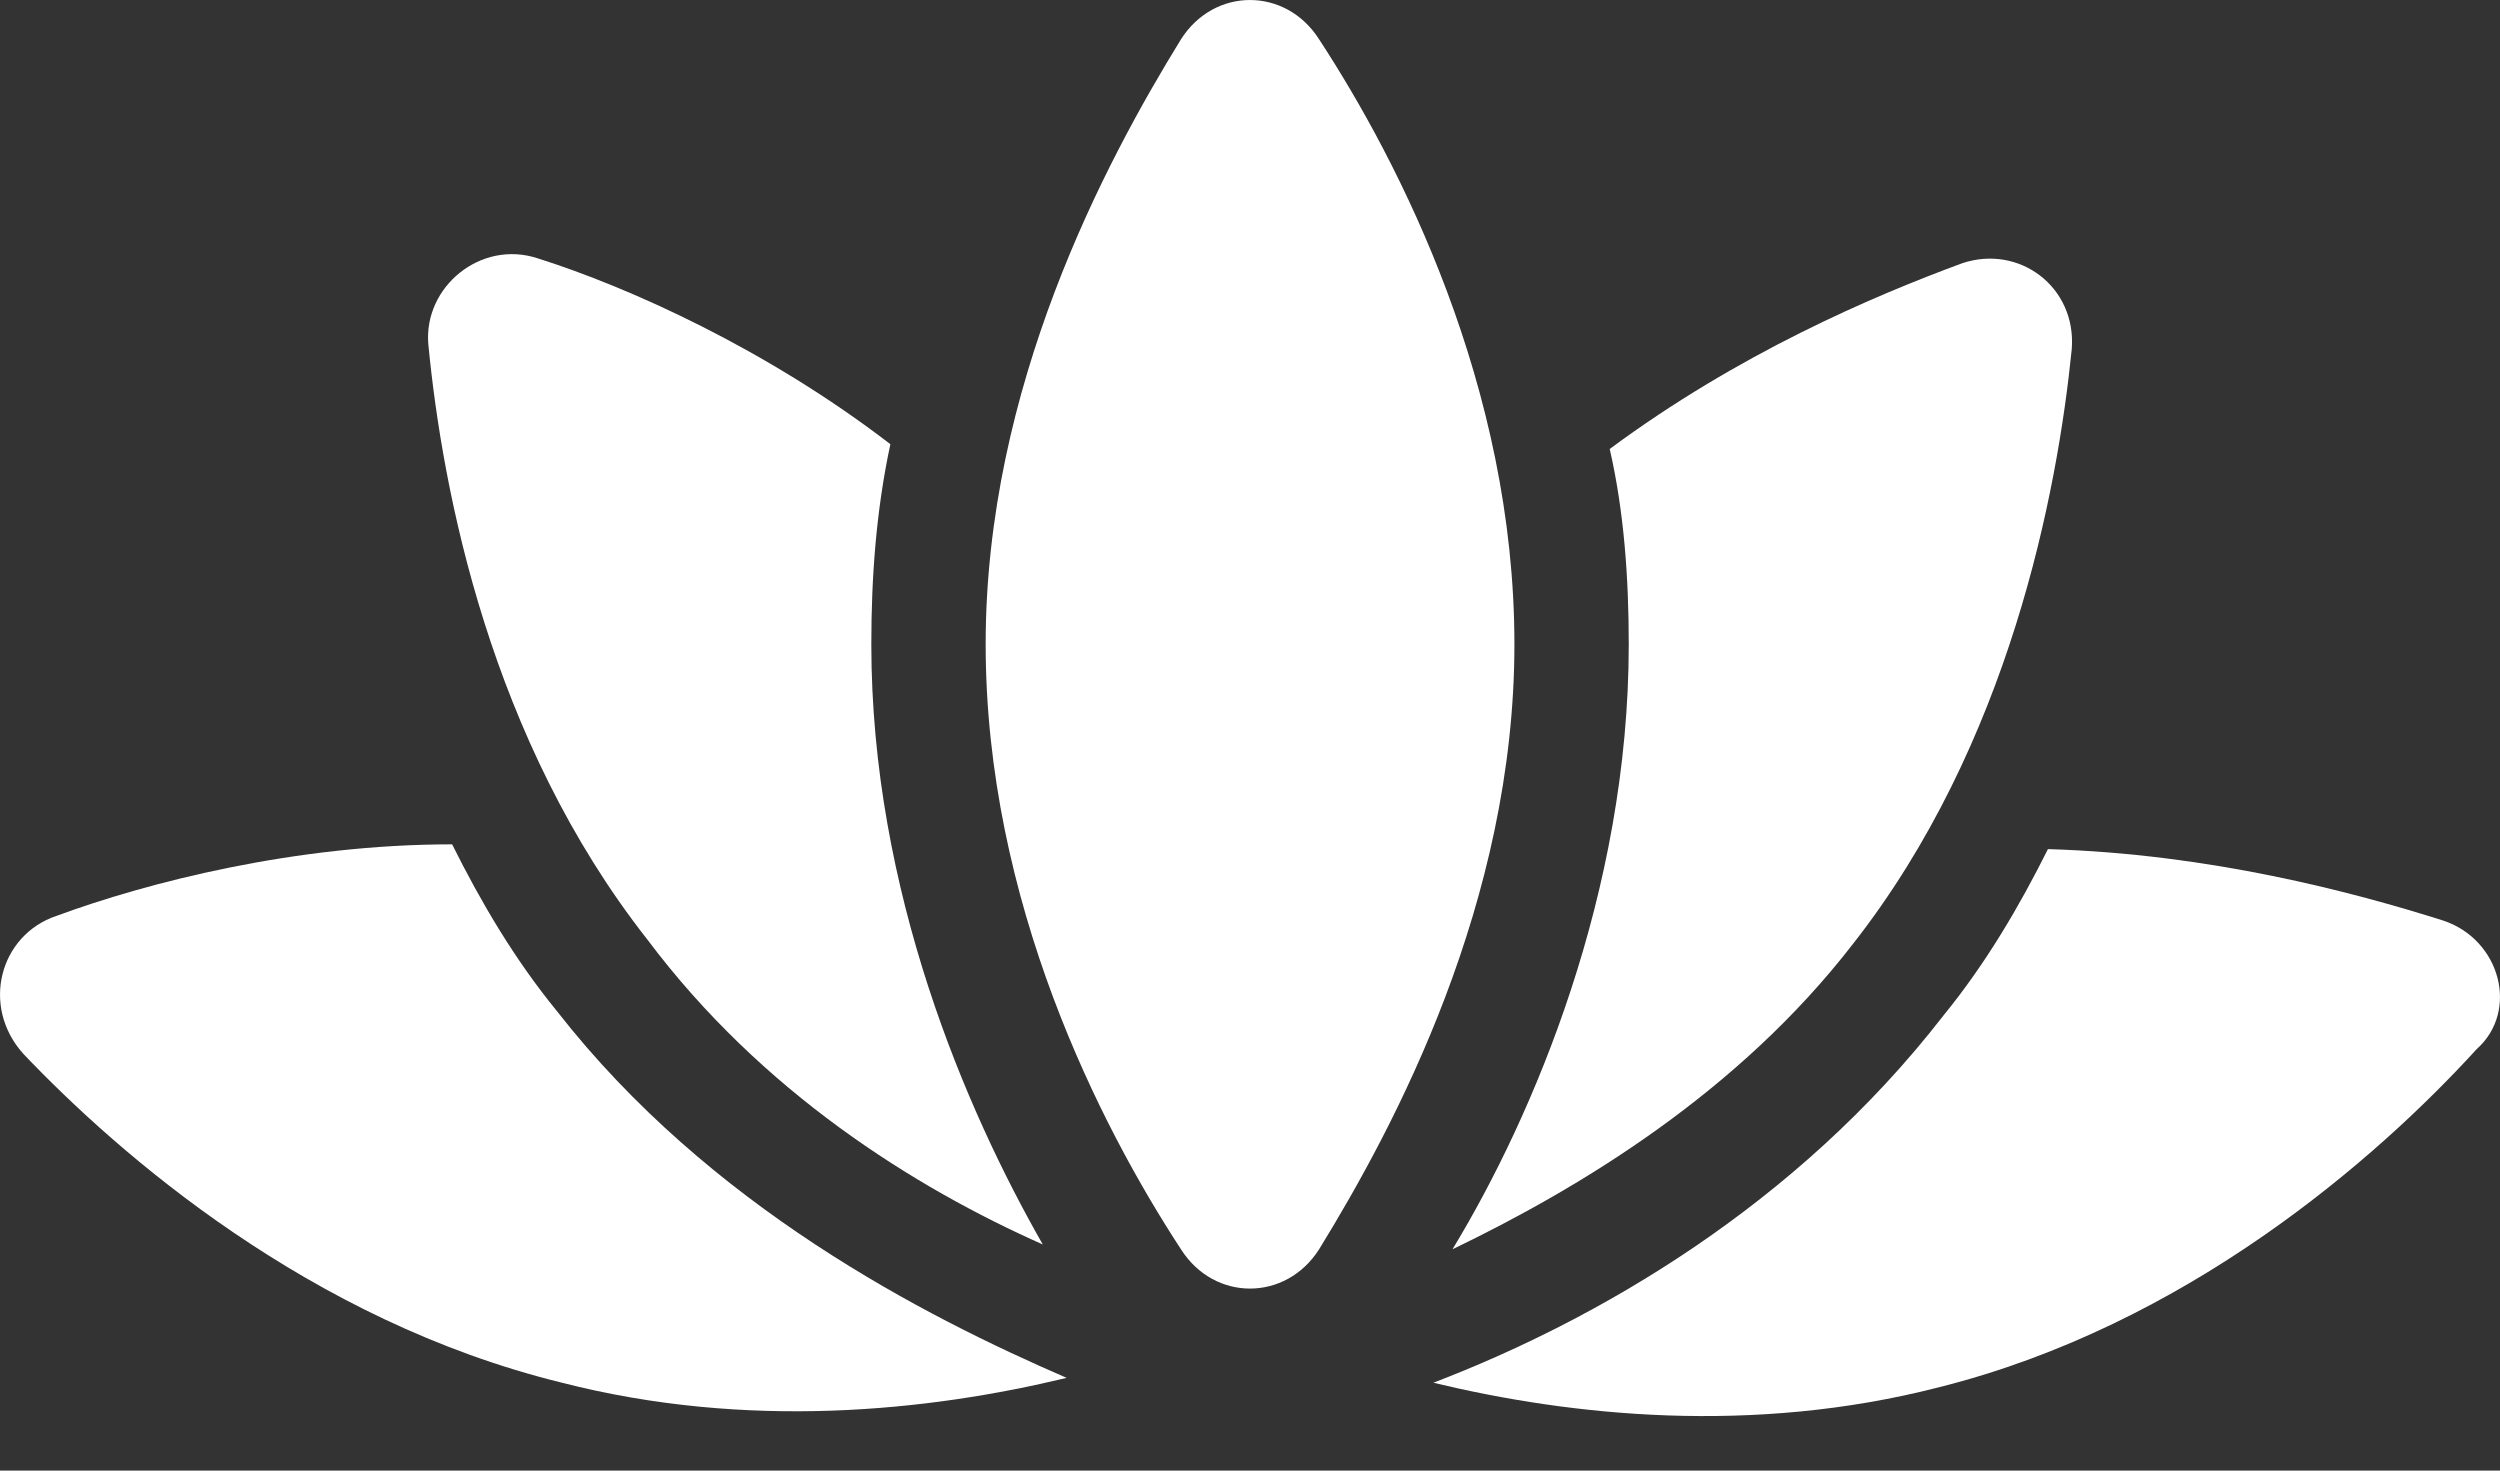
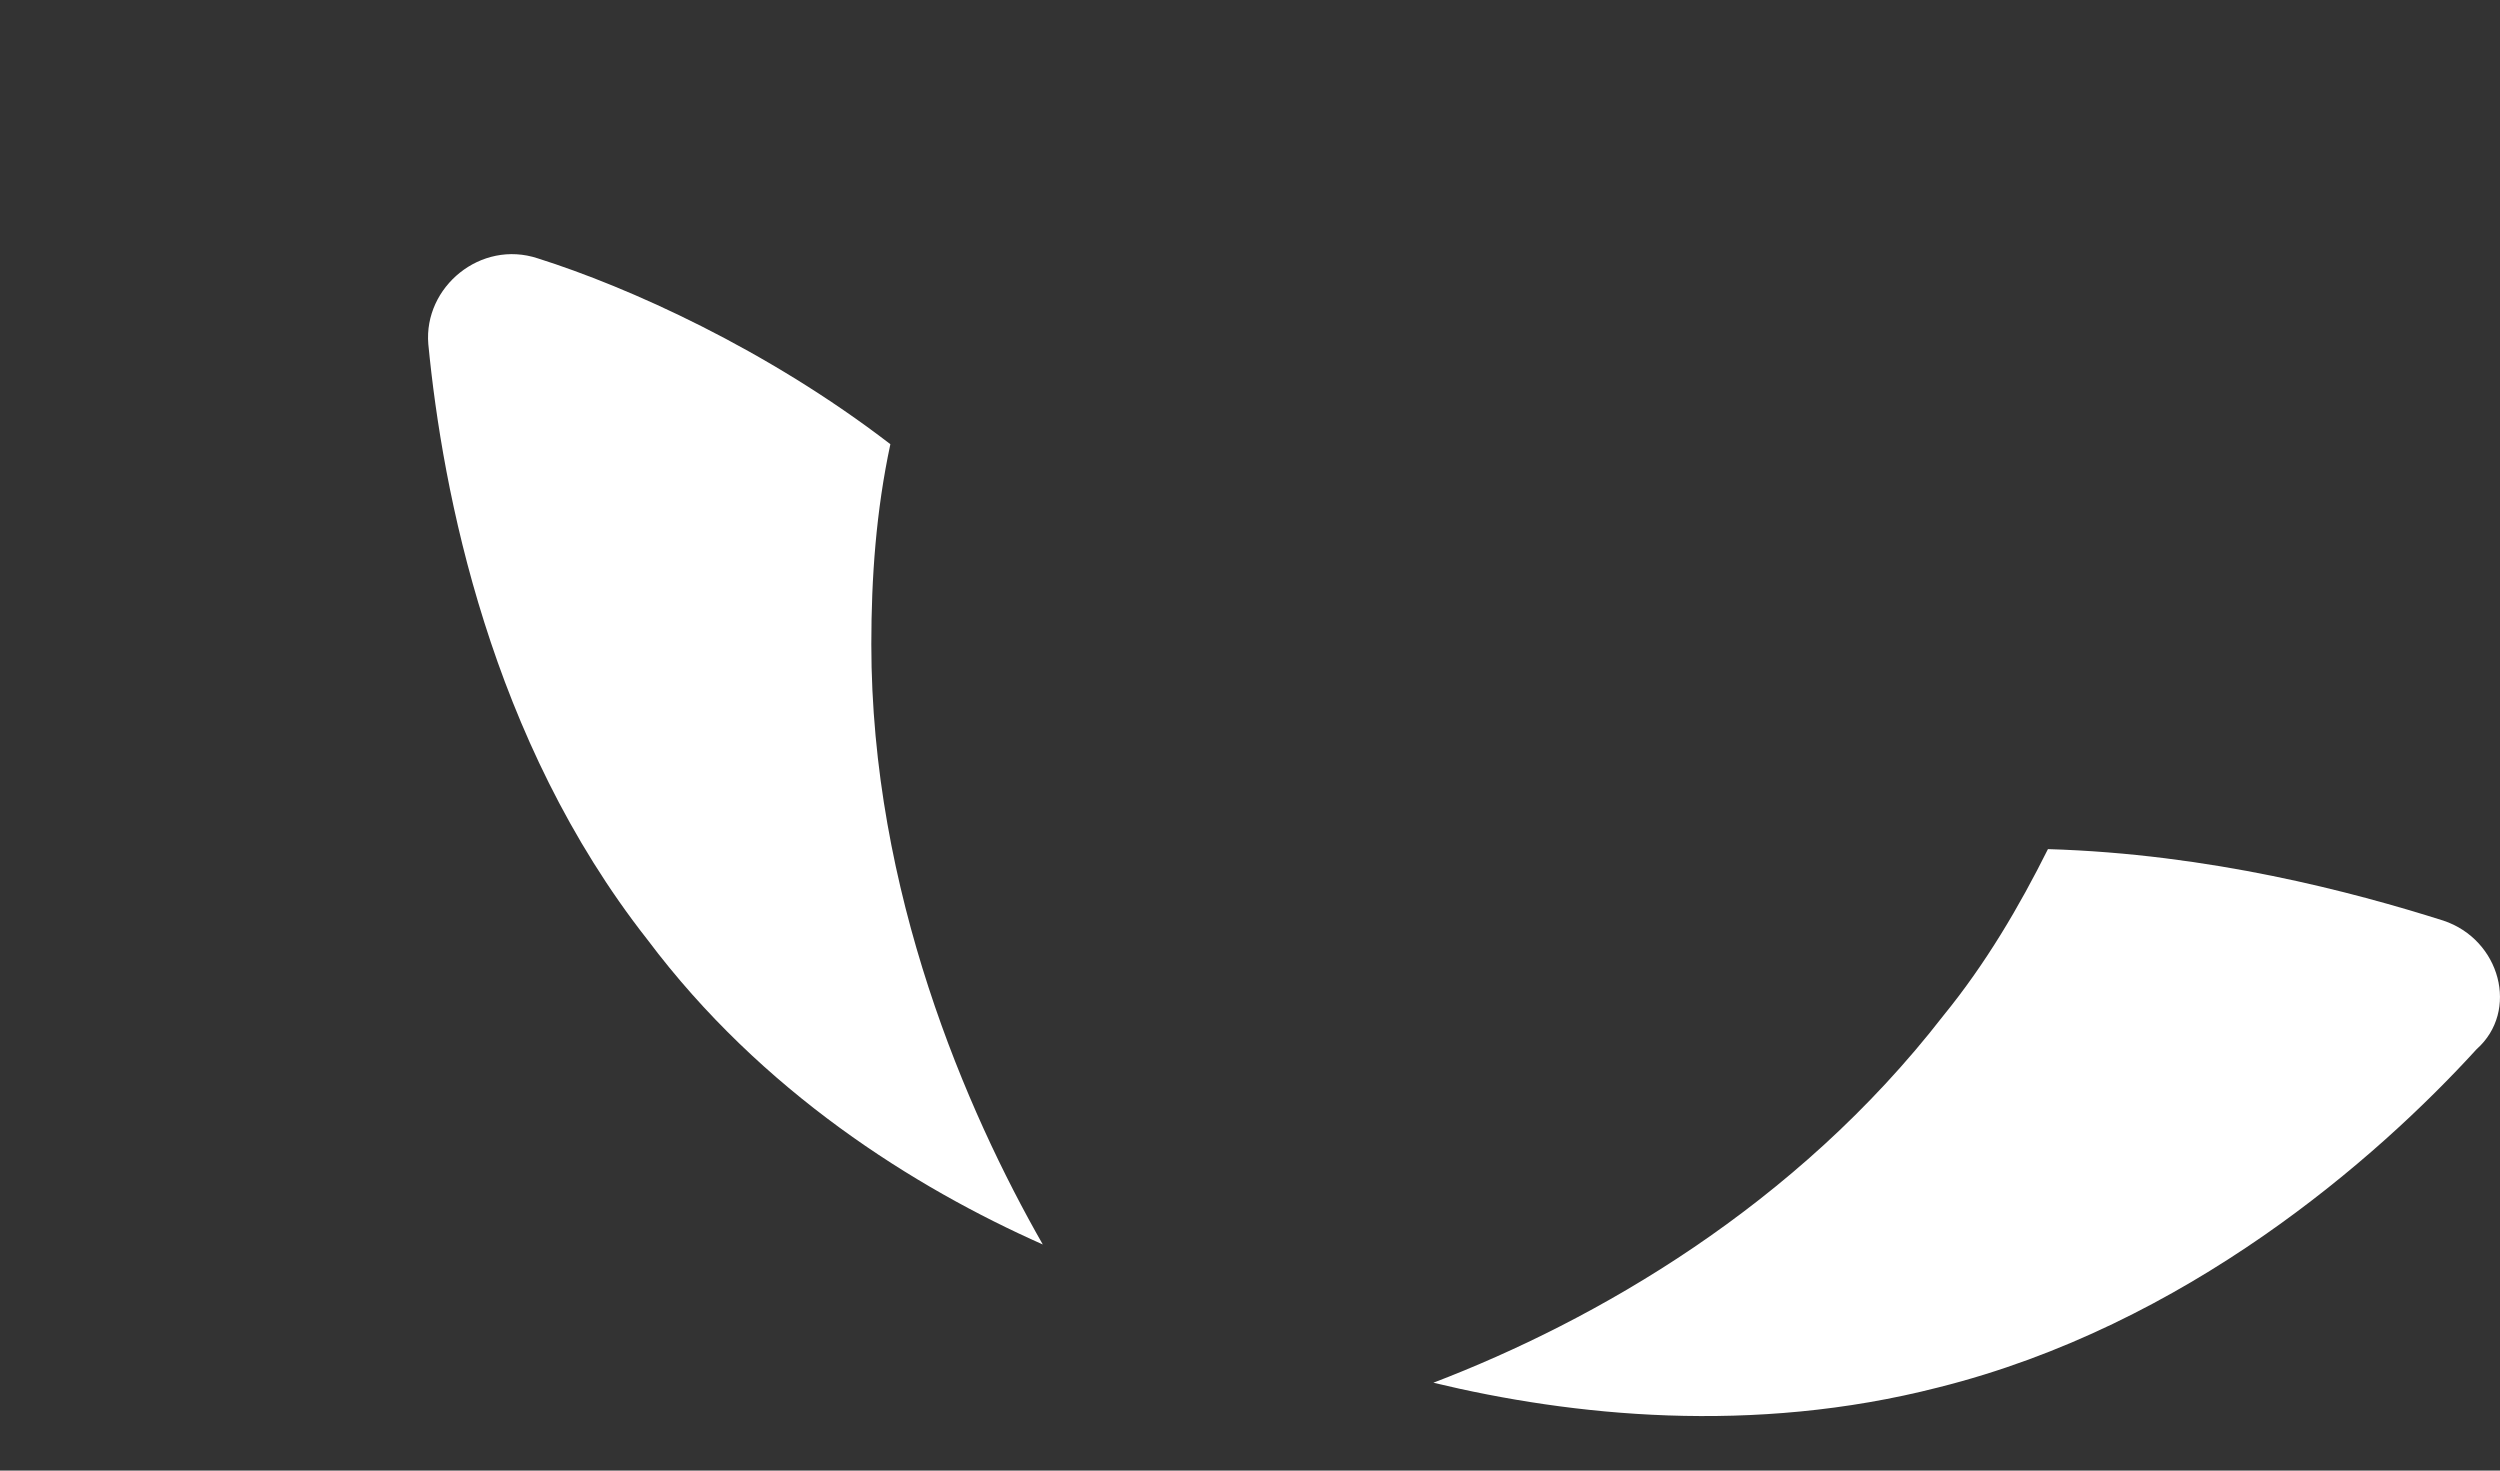
<svg xmlns="http://www.w3.org/2000/svg" width="34" height="20" viewBox="0 0 34 20" fill="none">
  <rect x="0" y="0" width="34" height="20" fill="#333333" stroke="none" />
  <path d="M33.229 12.52C31.998 12.131 30.054 11.613 27.852 11.548C27.463 12.326 27.009 13.103 26.427 13.816C24.418 16.407 21.697 17.962 19.494 18.805C21.373 19.258 23.835 19.517 26.361 18.869C29.73 18.027 32.322 15.76 33.682 14.269C34.265 13.751 34.006 12.779 33.229 12.52Z" fill="white" />
-   <path d="M7.639 18.804C10.165 19.452 12.627 19.193 14.506 18.739C12.562 17.897 9.647 16.407 7.574 13.751C6.991 13.038 6.537 12.261 6.149 11.483C4.011 11.483 2.002 12.002 0.771 12.455C-0.006 12.714 -0.265 13.686 0.318 14.333C1.614 15.694 4.205 17.962 7.639 18.804Z" fill="white" />
-   <path d="M19.754 16.99C21.503 16.148 23.641 14.852 25.195 12.844C27.333 10.123 27.981 6.689 28.176 4.746C28.241 3.903 27.463 3.32 26.686 3.58C25.455 4.034 23.641 4.811 21.892 6.106C22.086 6.949 22.151 7.856 22.151 8.763C22.151 12.131 20.855 15.176 19.754 16.99Z" fill="white" />
  <path d="M14.182 16.925C13.146 15.111 11.85 12.131 11.85 8.762C11.85 7.855 11.915 6.948 12.109 6.041C10.425 4.746 8.546 3.903 7.315 3.514C6.537 3.256 5.76 3.903 5.825 4.68C6.019 6.689 6.667 10.058 8.805 12.779C10.36 14.852 12.433 16.148 14.182 16.925Z" fill="white" />
-   <path d="M17.94 16.99C18.976 15.306 20.596 12.261 20.596 8.762C20.596 5.264 19.041 2.219 17.94 0.535C17.486 -0.178 16.514 -0.178 16.061 0.535C15.024 2.219 13.405 5.264 13.405 8.762C13.405 12.261 14.96 15.306 16.061 16.99C16.514 17.703 17.486 17.703 17.94 16.99Z" fill="white" />
</svg>